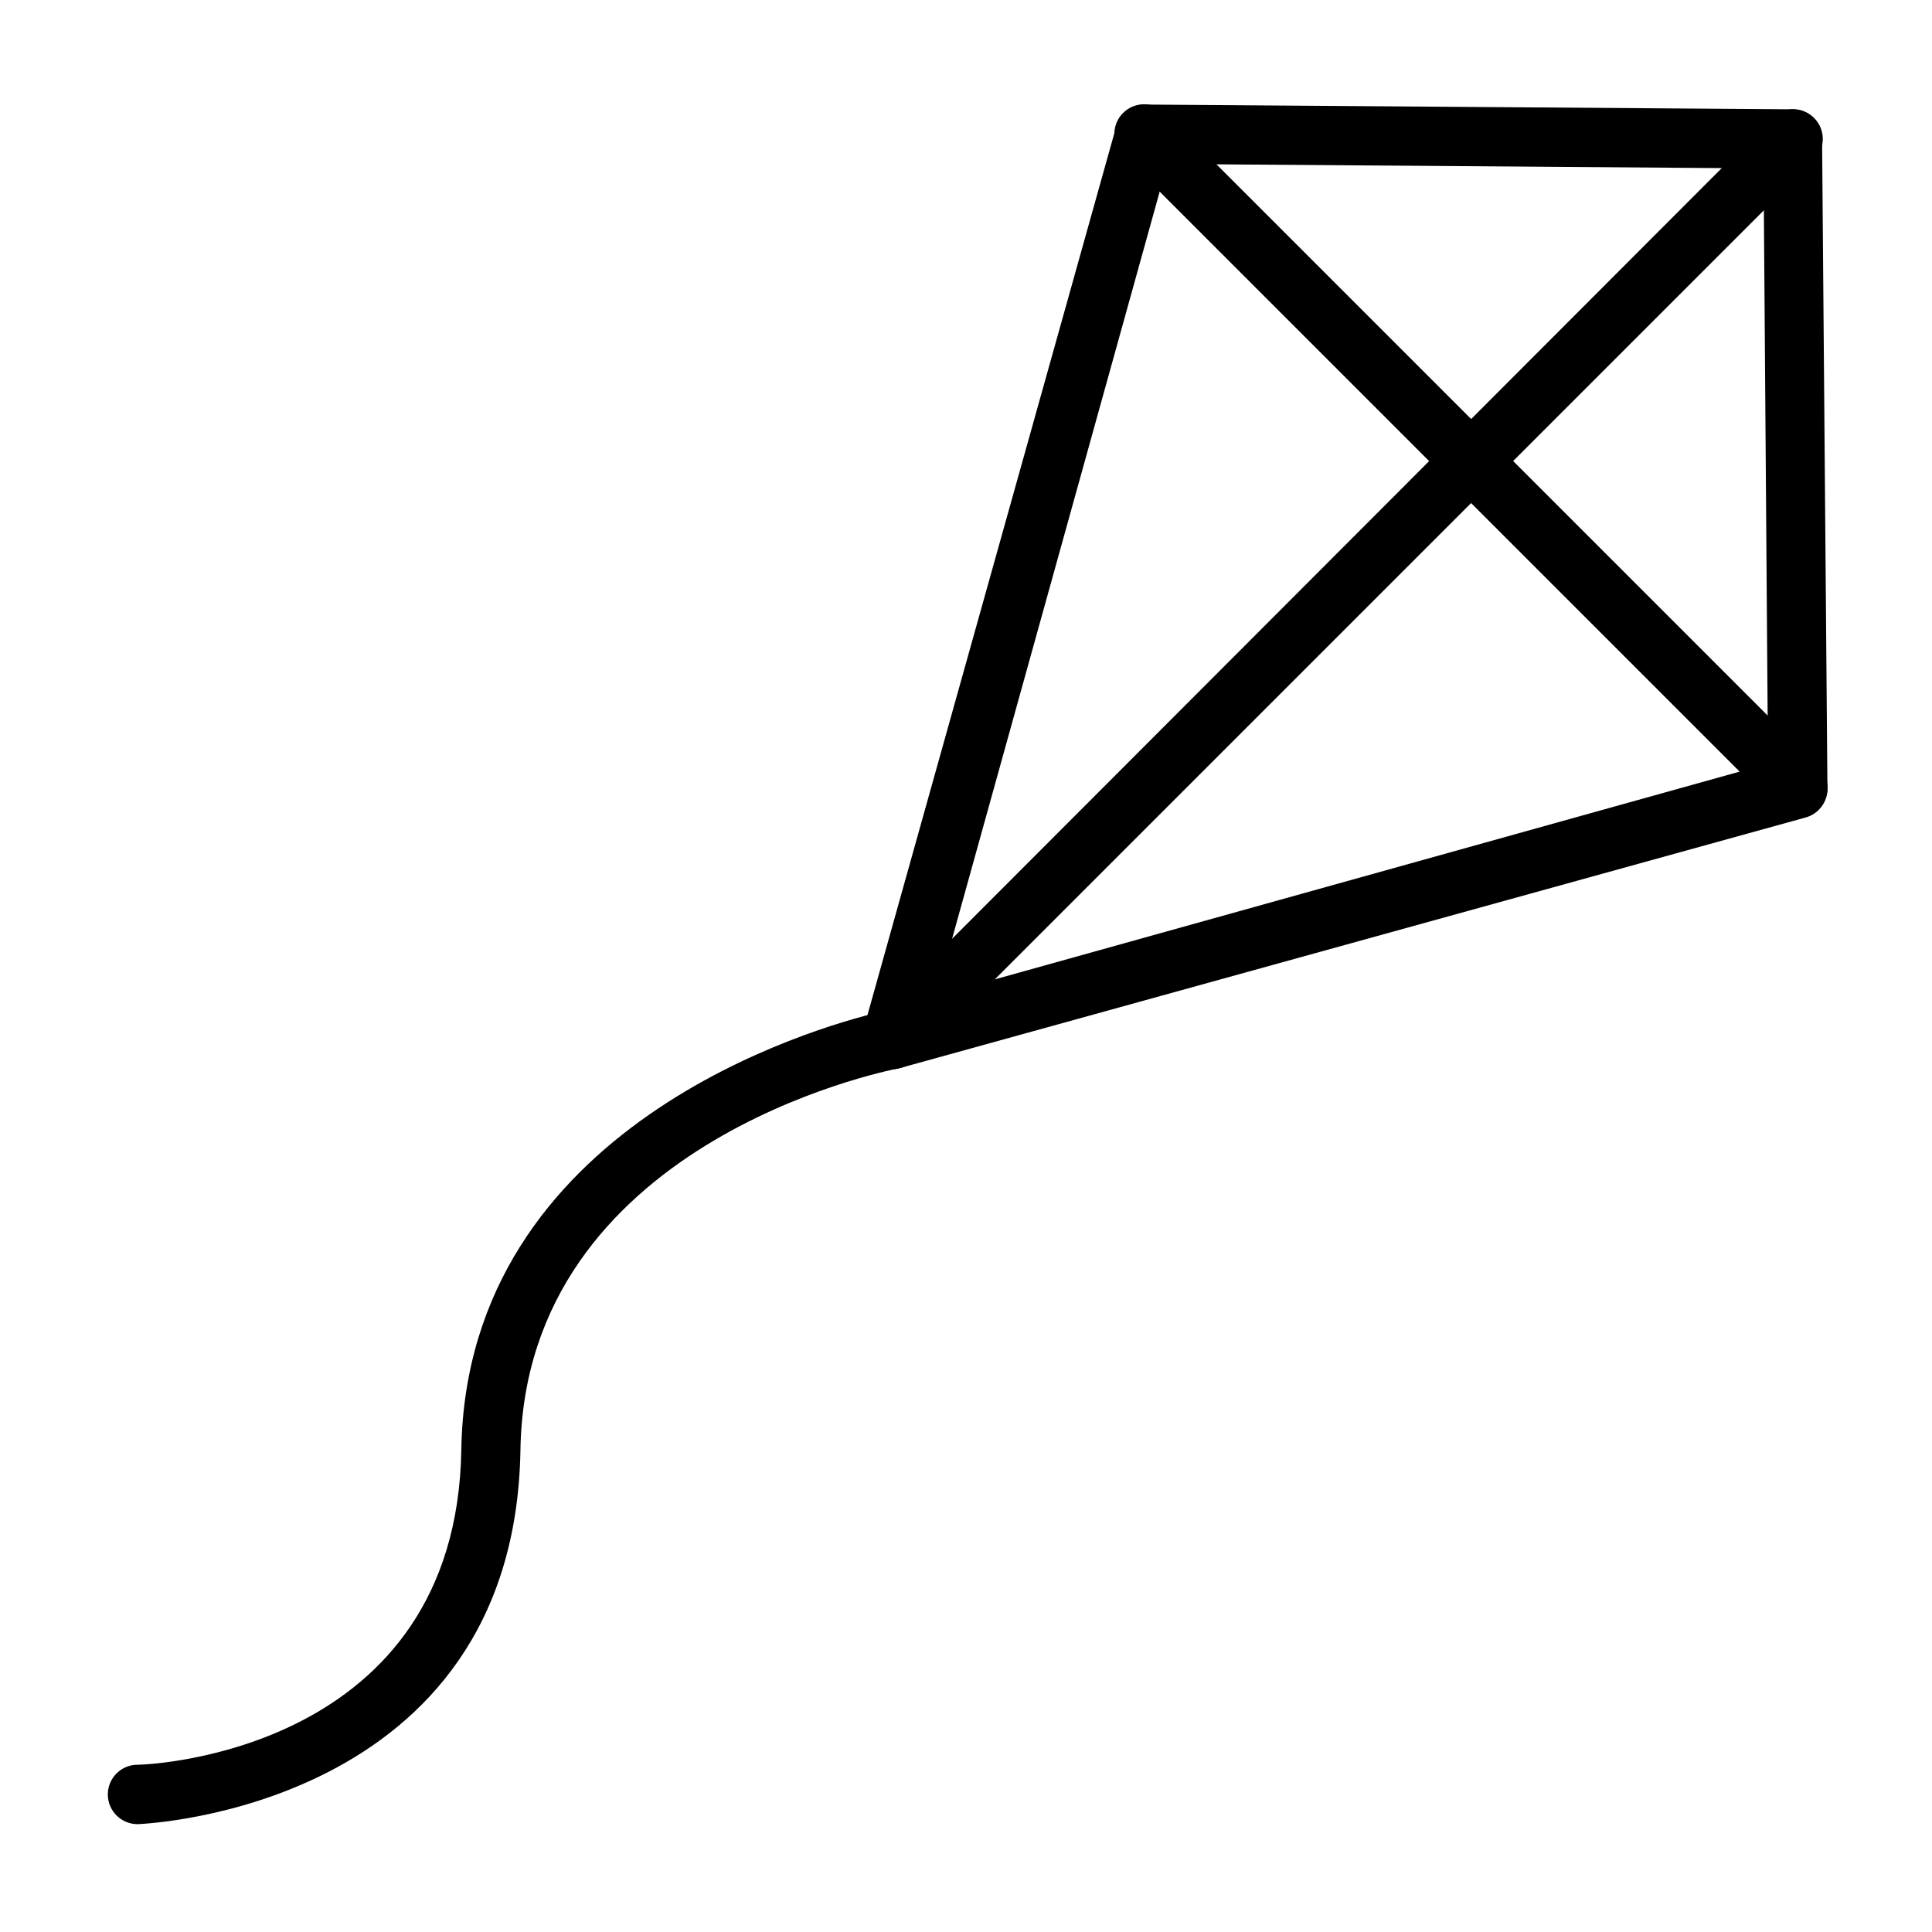
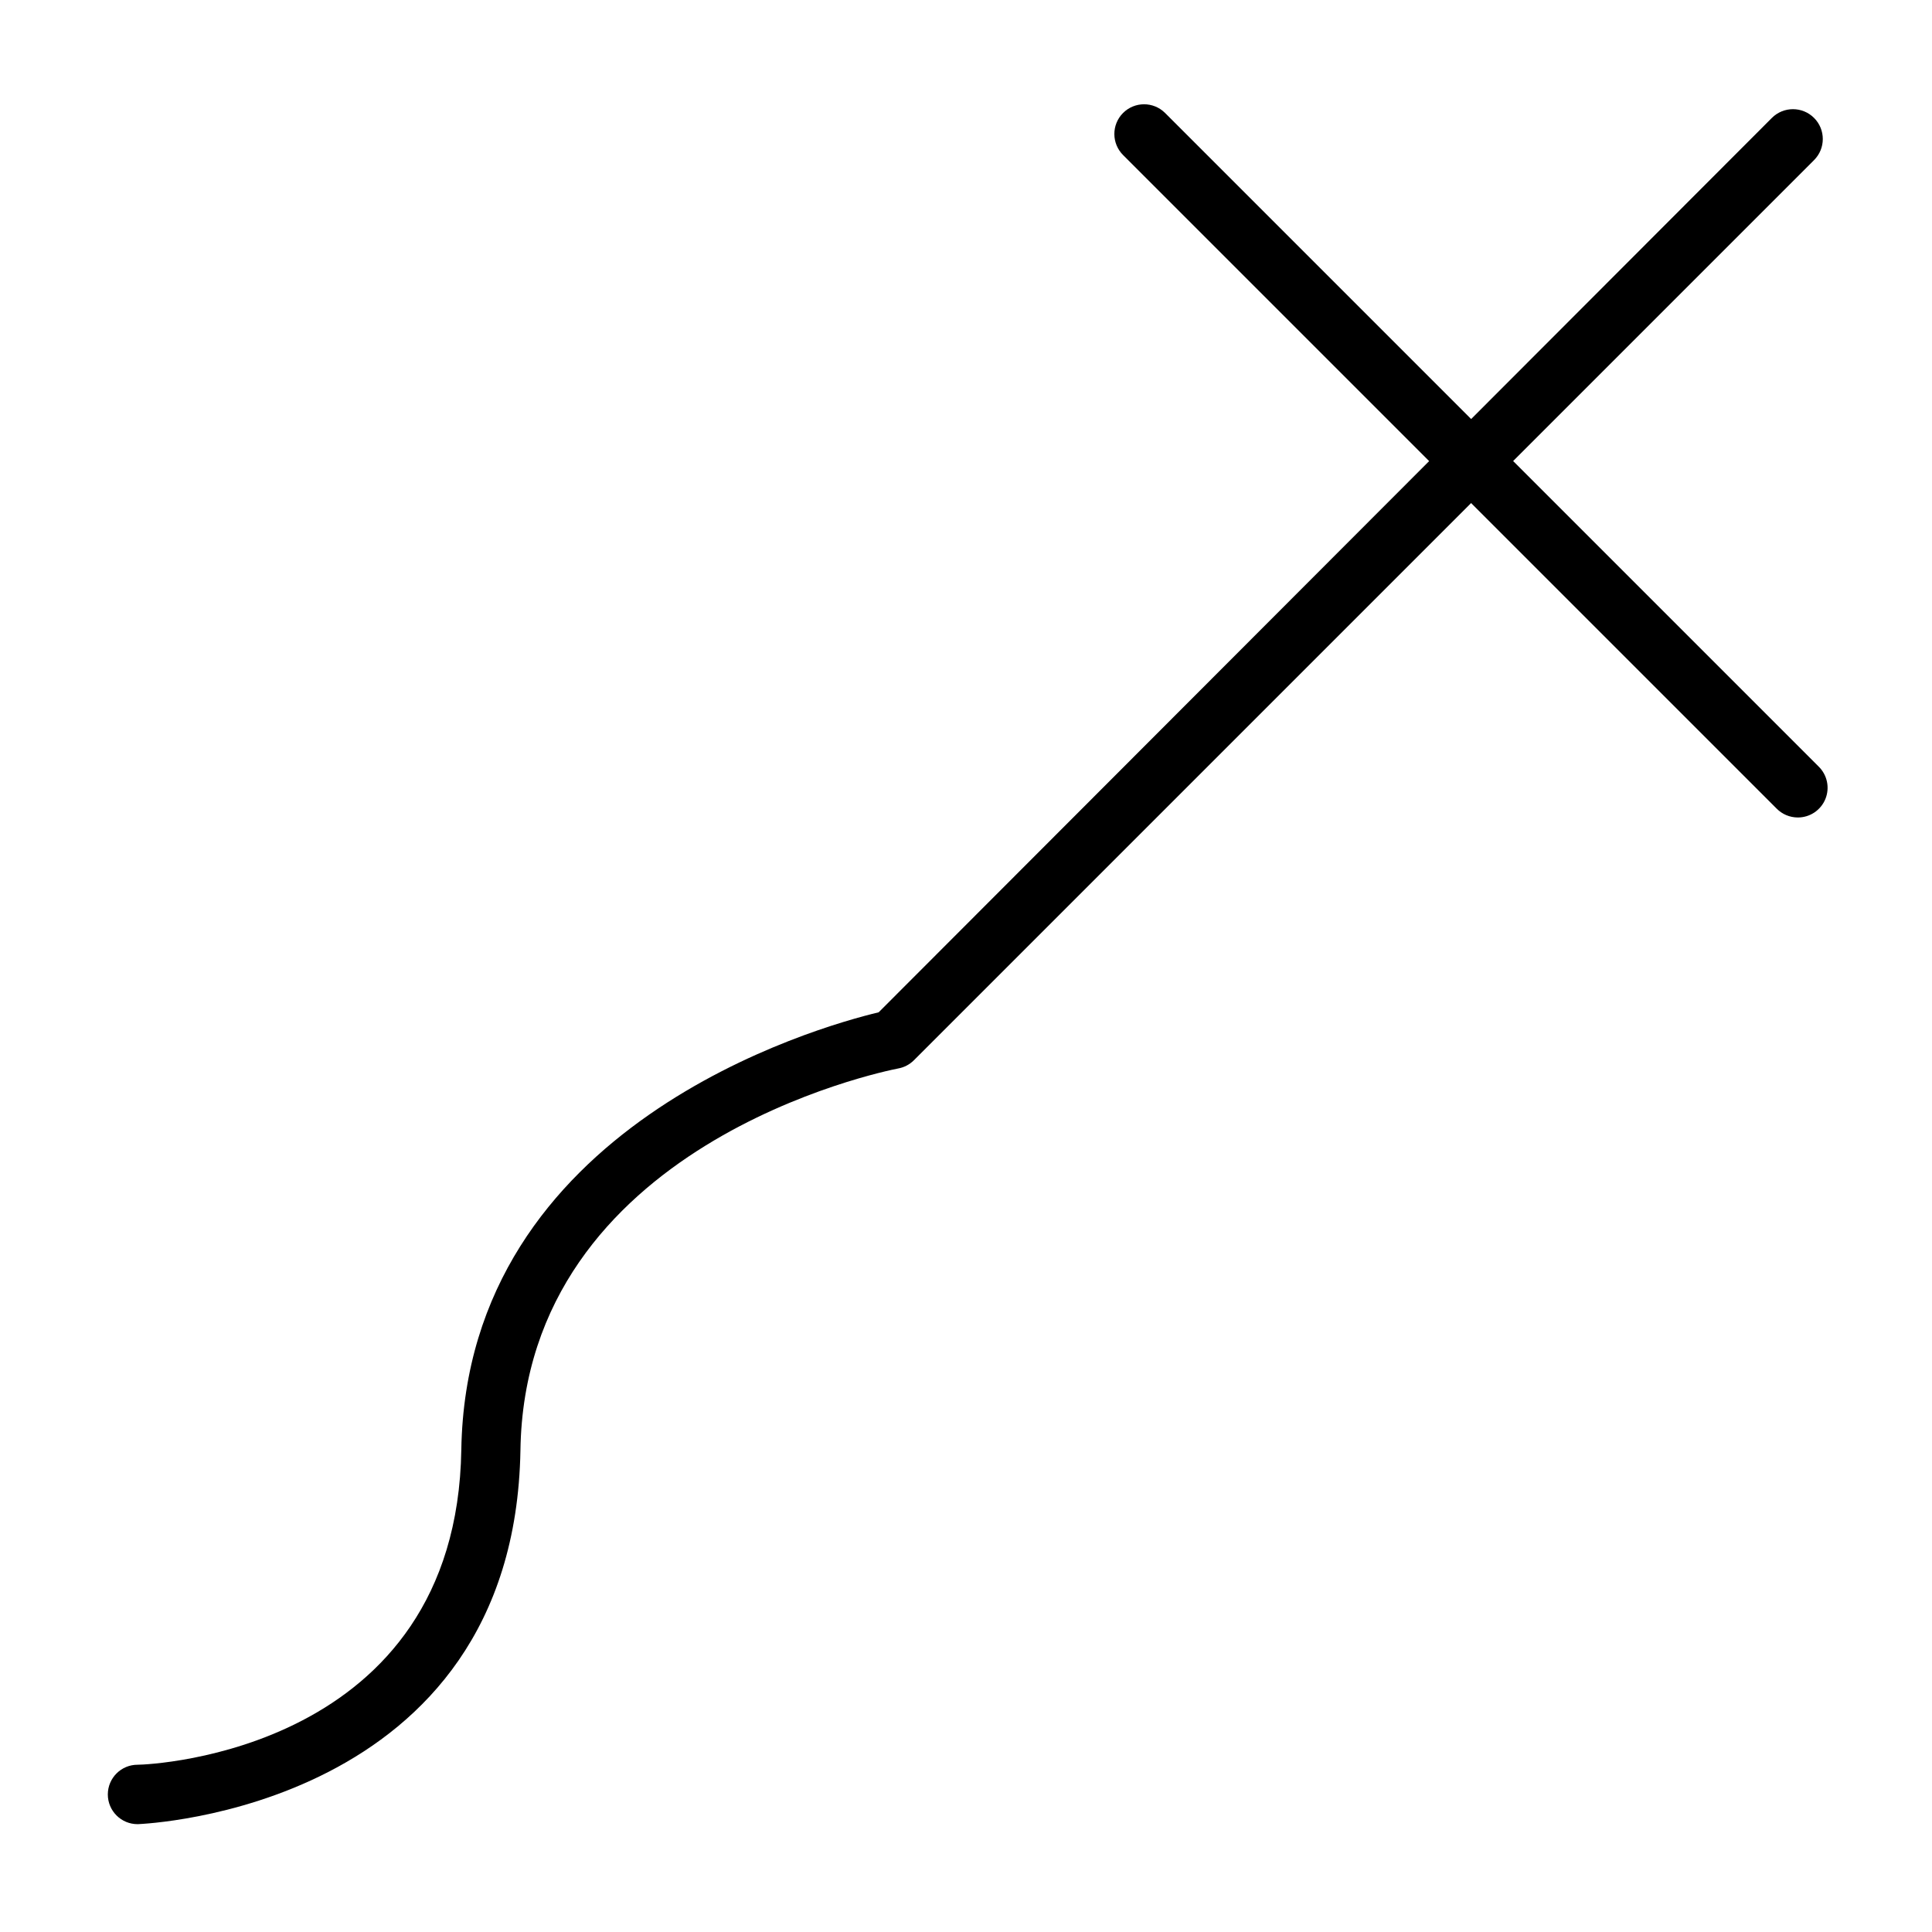
<svg xmlns="http://www.w3.org/2000/svg" fill="#000000" width="800px" height="800px" version="1.1" viewBox="144 144 512 512">
  <g>
-     <path d="m380.55 427.31c-2.516 0.098-4.922-1.02-6.481-2.996-1.555-1.977-2.074-4.578-1.391-7l67.148-239.86c0.934-3.336 3.938-5.668 7.398-5.746l171.77 1.258h0.004c2.086 0 4.09 0.828 5.566 2.305 1.473 1.477 2.305 3.481 2.305 5.566l1.418 171.93c0.133 3.637-2.242 6.894-5.75 7.871l-239.86 66.363c-0.688 0.219-1.402 0.324-2.125 0.312zm72.816-239.86-61.246 220.42 220.42-61.48-1.18-157.76z" />
    <path d="m620.41 360.64c-2.102-0.008-4.117-0.859-5.59-2.359l-173.18-173.18c-1.48-1.473-2.316-3.473-2.324-5.562-0.008-2.09 0.812-4.094 2.285-5.578 3.066-3.086 8.051-3.106 11.141-0.039l173.18 173.18c2.316 2.234 3.043 5.656 1.828 8.637s-4.121 4.922-7.34 4.902z" />
    <path d="m180.45 627.42c-4.348 0-7.875-3.523-7.875-7.871 0-4.348 3.527-7.875 7.875-7.875 3.465 0 84.547-3.543 85.805-83.523 1.418-86.043 94.465-112.02 110.6-115.88l236.71-237.02c3.086-3.09 8.09-3.09 11.18 0 3.086 3.086 3.086 8.09 0 11.176l-238.6 238.6c-1.121 1.102-2.547 1.844-4.094 2.125-4.016 0.789-98.953 20.074-100.13 101.23-1.652 95.172-100.21 98.953-101.23 99.031z" />
  </g>
</svg>